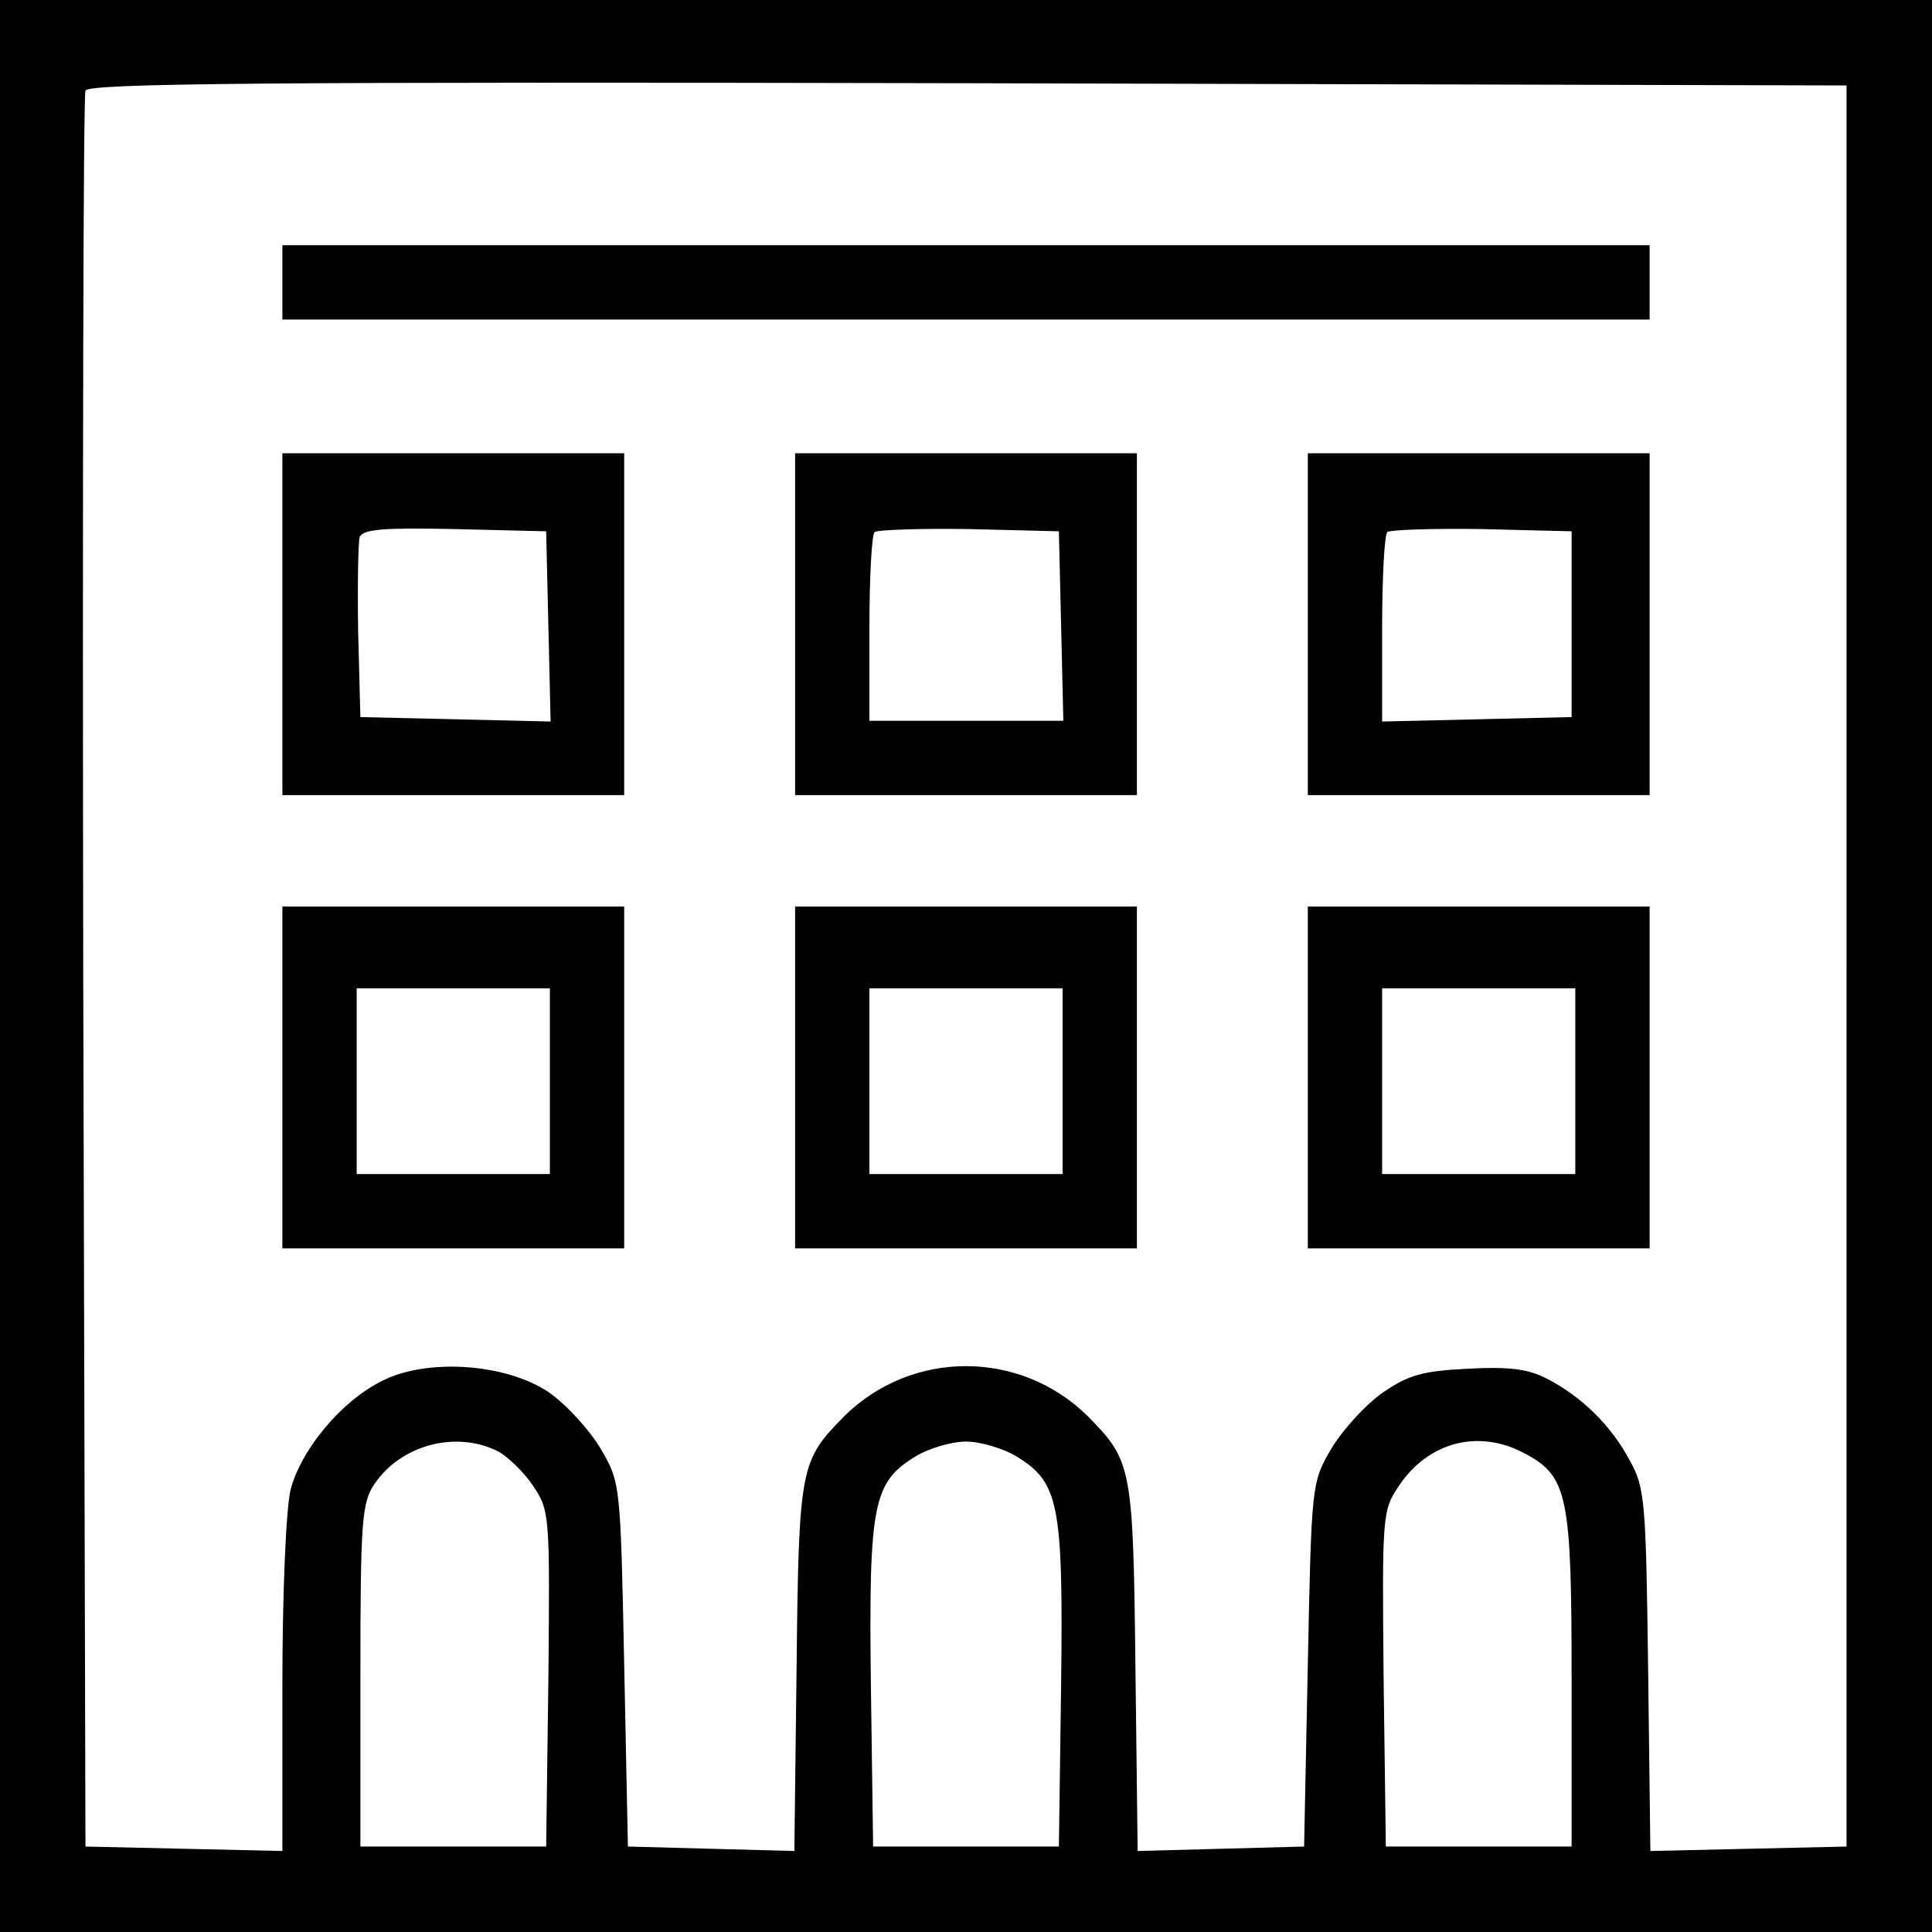
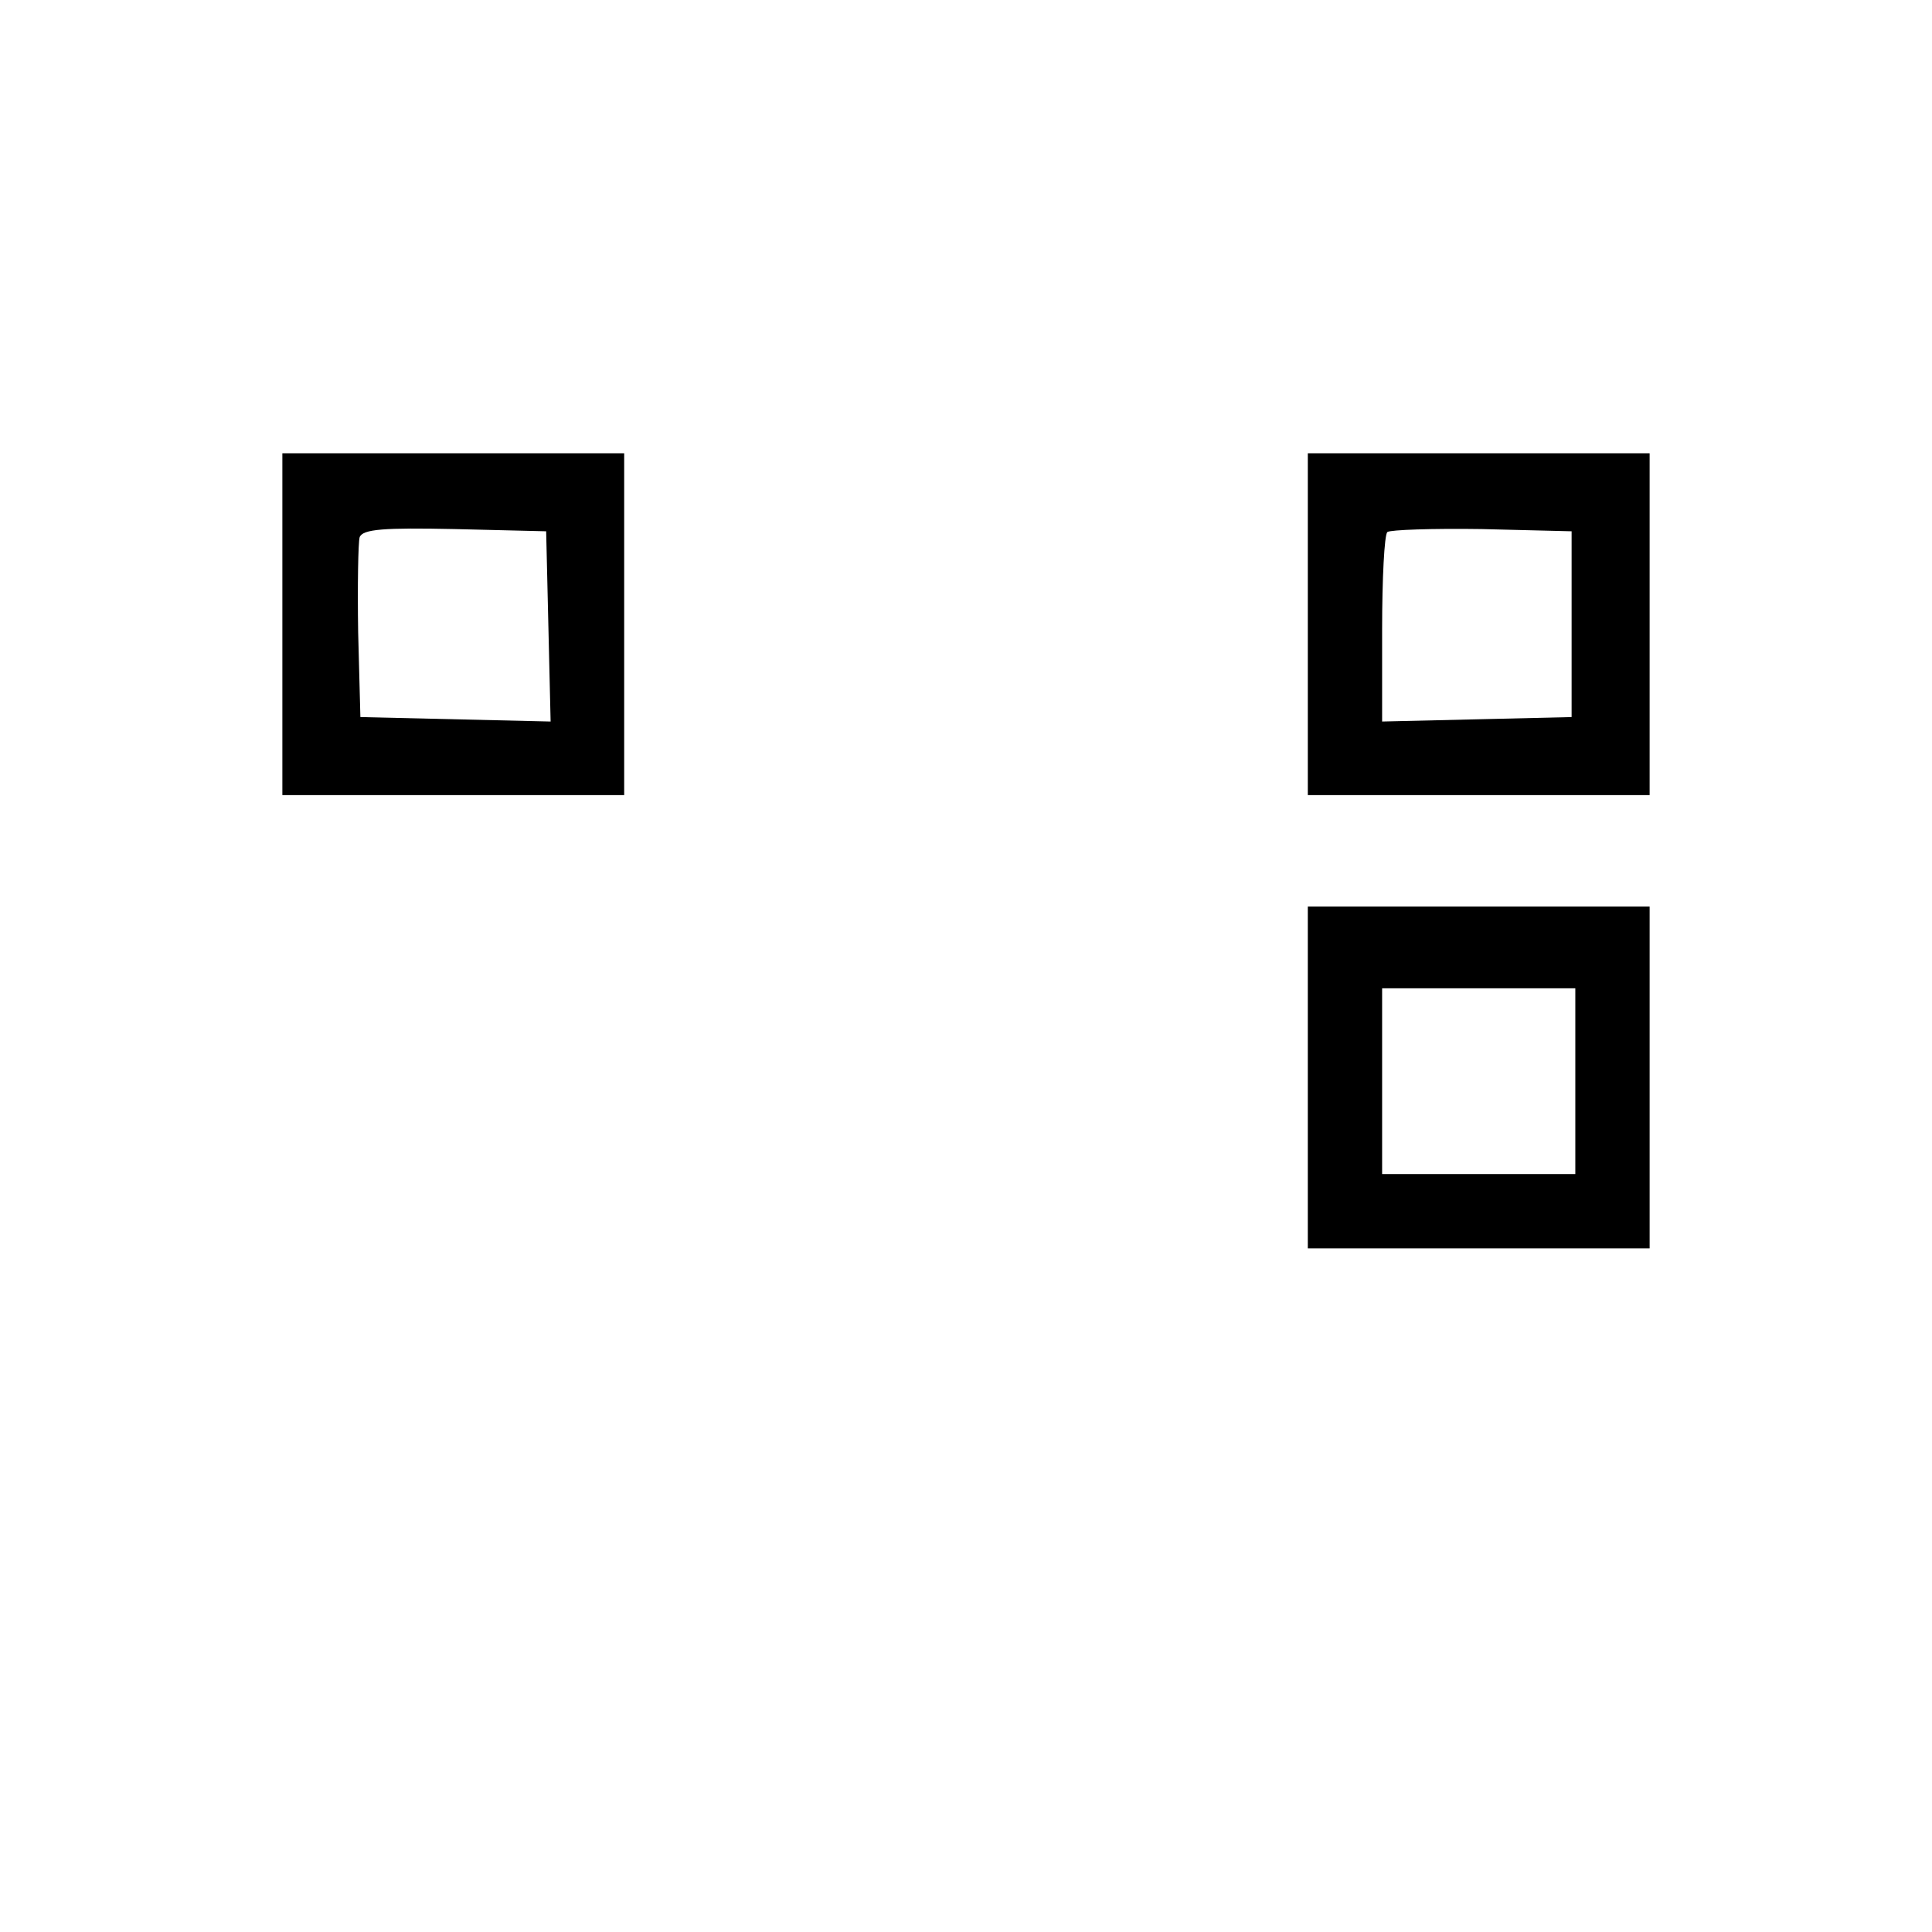
<svg xmlns="http://www.w3.org/2000/svg" version="1.0" width="260pt" height="260pt" viewBox="0 0 260 260" preserveAspectRatio="xMidYMid meet">
  <g transform="translate(0,260) scale(0.1,-0.1)" fill="#000000" stroke="none">
-     <path d="M0 1300 l0 -1300 1300 0 1300 0 0 1300 0 1300 -1300 0 -1300 0 0 -1300z m2485 0 l0 -1185 -132 -3 -132 -3 -3 243 c-3 227 -4 246 -25 283 -25 47 -65 86 -112 110 -25 13 -52 16 -106 13 -60 -3 -79 -8 -114 -32 -23 -16 -54 -50 -69 -75 -27 -46 -27 -47 -32 -291 l-5 -245 -112 -3 -112 -3 -3 248 c-3 270 -5 277 -64 337 -91 90 -237 90 -328 0 -59 -60 -61 -67 -64 -337 l-3 -248 -112 3 -112 3 -5 245 c-5 244 -5 245 -32 291 -15 25 -46 59 -69 75 -57 39 -165 47 -226 15 -54 -27 -108 -92 -122 -146 -6 -25 -11 -137 -11 -265 l0 -221 -132 3 -133 3 -3 1175 c-1 646 0 1181 3 1188 3 10 246 12 1187 10 l1183 -3 0 -1185z m-1815 -653 c13 -7 35 -28 47 -46 23 -34 23 -39 21 -260 l-3 -226 -125 0 -125 0 0 230 c0 209 2 233 19 258 36 53 110 72 166 44z m698 -7 c57 -35 63 -63 60 -308 l-3 -217 -125 0 -125 0 -3 217 c-3 245 3 273 60 308 18 11 49 20 68 20 19 0 50 -9 68 -20z m682 5 c60 -31 65 -56 65 -305 l0 -225 -125 0 -125 0 -3 226 c-2 221 -2 226 21 260 39 58 106 76 167 44z" />
-     <path d="M380 2220 l0 -50 920 0 920 0 0 50 0 50 -920 0 -920 0 0 -50z" />
    <path d="M380 1760 l0 -230 230 0 230 0 0 230 0 230 -230 0 -230 0 0 -230z m358 -3 l3 -128 -128 3 -128 3 -3 114 c-1 63 0 121 2 128 4 11 33 13 128 11 l123 -3 3 -128z" />
-     <path d="M1070 1760 l0 -230 230 0 230 0 0 230 0 230 -230 0 -230 0 0 -230z m358 -2 l3 -128 -131 0 -130 0 0 123 c0 68 3 127 7 131 4 3 61 5 127 4 l121 -3 3 -127z" />
    <path d="M1760 1760 l0 -230 230 0 230 0 0 230 0 230 -230 0 -230 0 0 -230z m355 0 l0 -125 -127 -3 -128 -3 0 124 c0 68 3 127 7 131 4 3 61 5 127 4 l121 -3 0 -125z" />
-     <path d="M380 1150 l0 -230 230 0 230 0 0 230 0 230 -230 0 -230 0 0 -230z m360 -5 l0 -125 -130 0 -130 0 0 125 0 125 130 0 130 0 0 -125z" />
-     <path d="M1070 1150 l0 -230 230 0 230 0 0 230 0 230 -230 0 -230 0 0 -230z m360 -5 l0 -125 -130 0 -130 0 0 125 0 125 130 0 130 0 0 -125z" />
    <path d="M1760 1150 l0 -230 230 0 230 0 0 230 0 230 -230 0 -230 0 0 -230z m360 -5 l0 -125 -130 0 -130 0 0 125 0 125 130 0 130 0 0 -125z" />
  </g>
</svg>